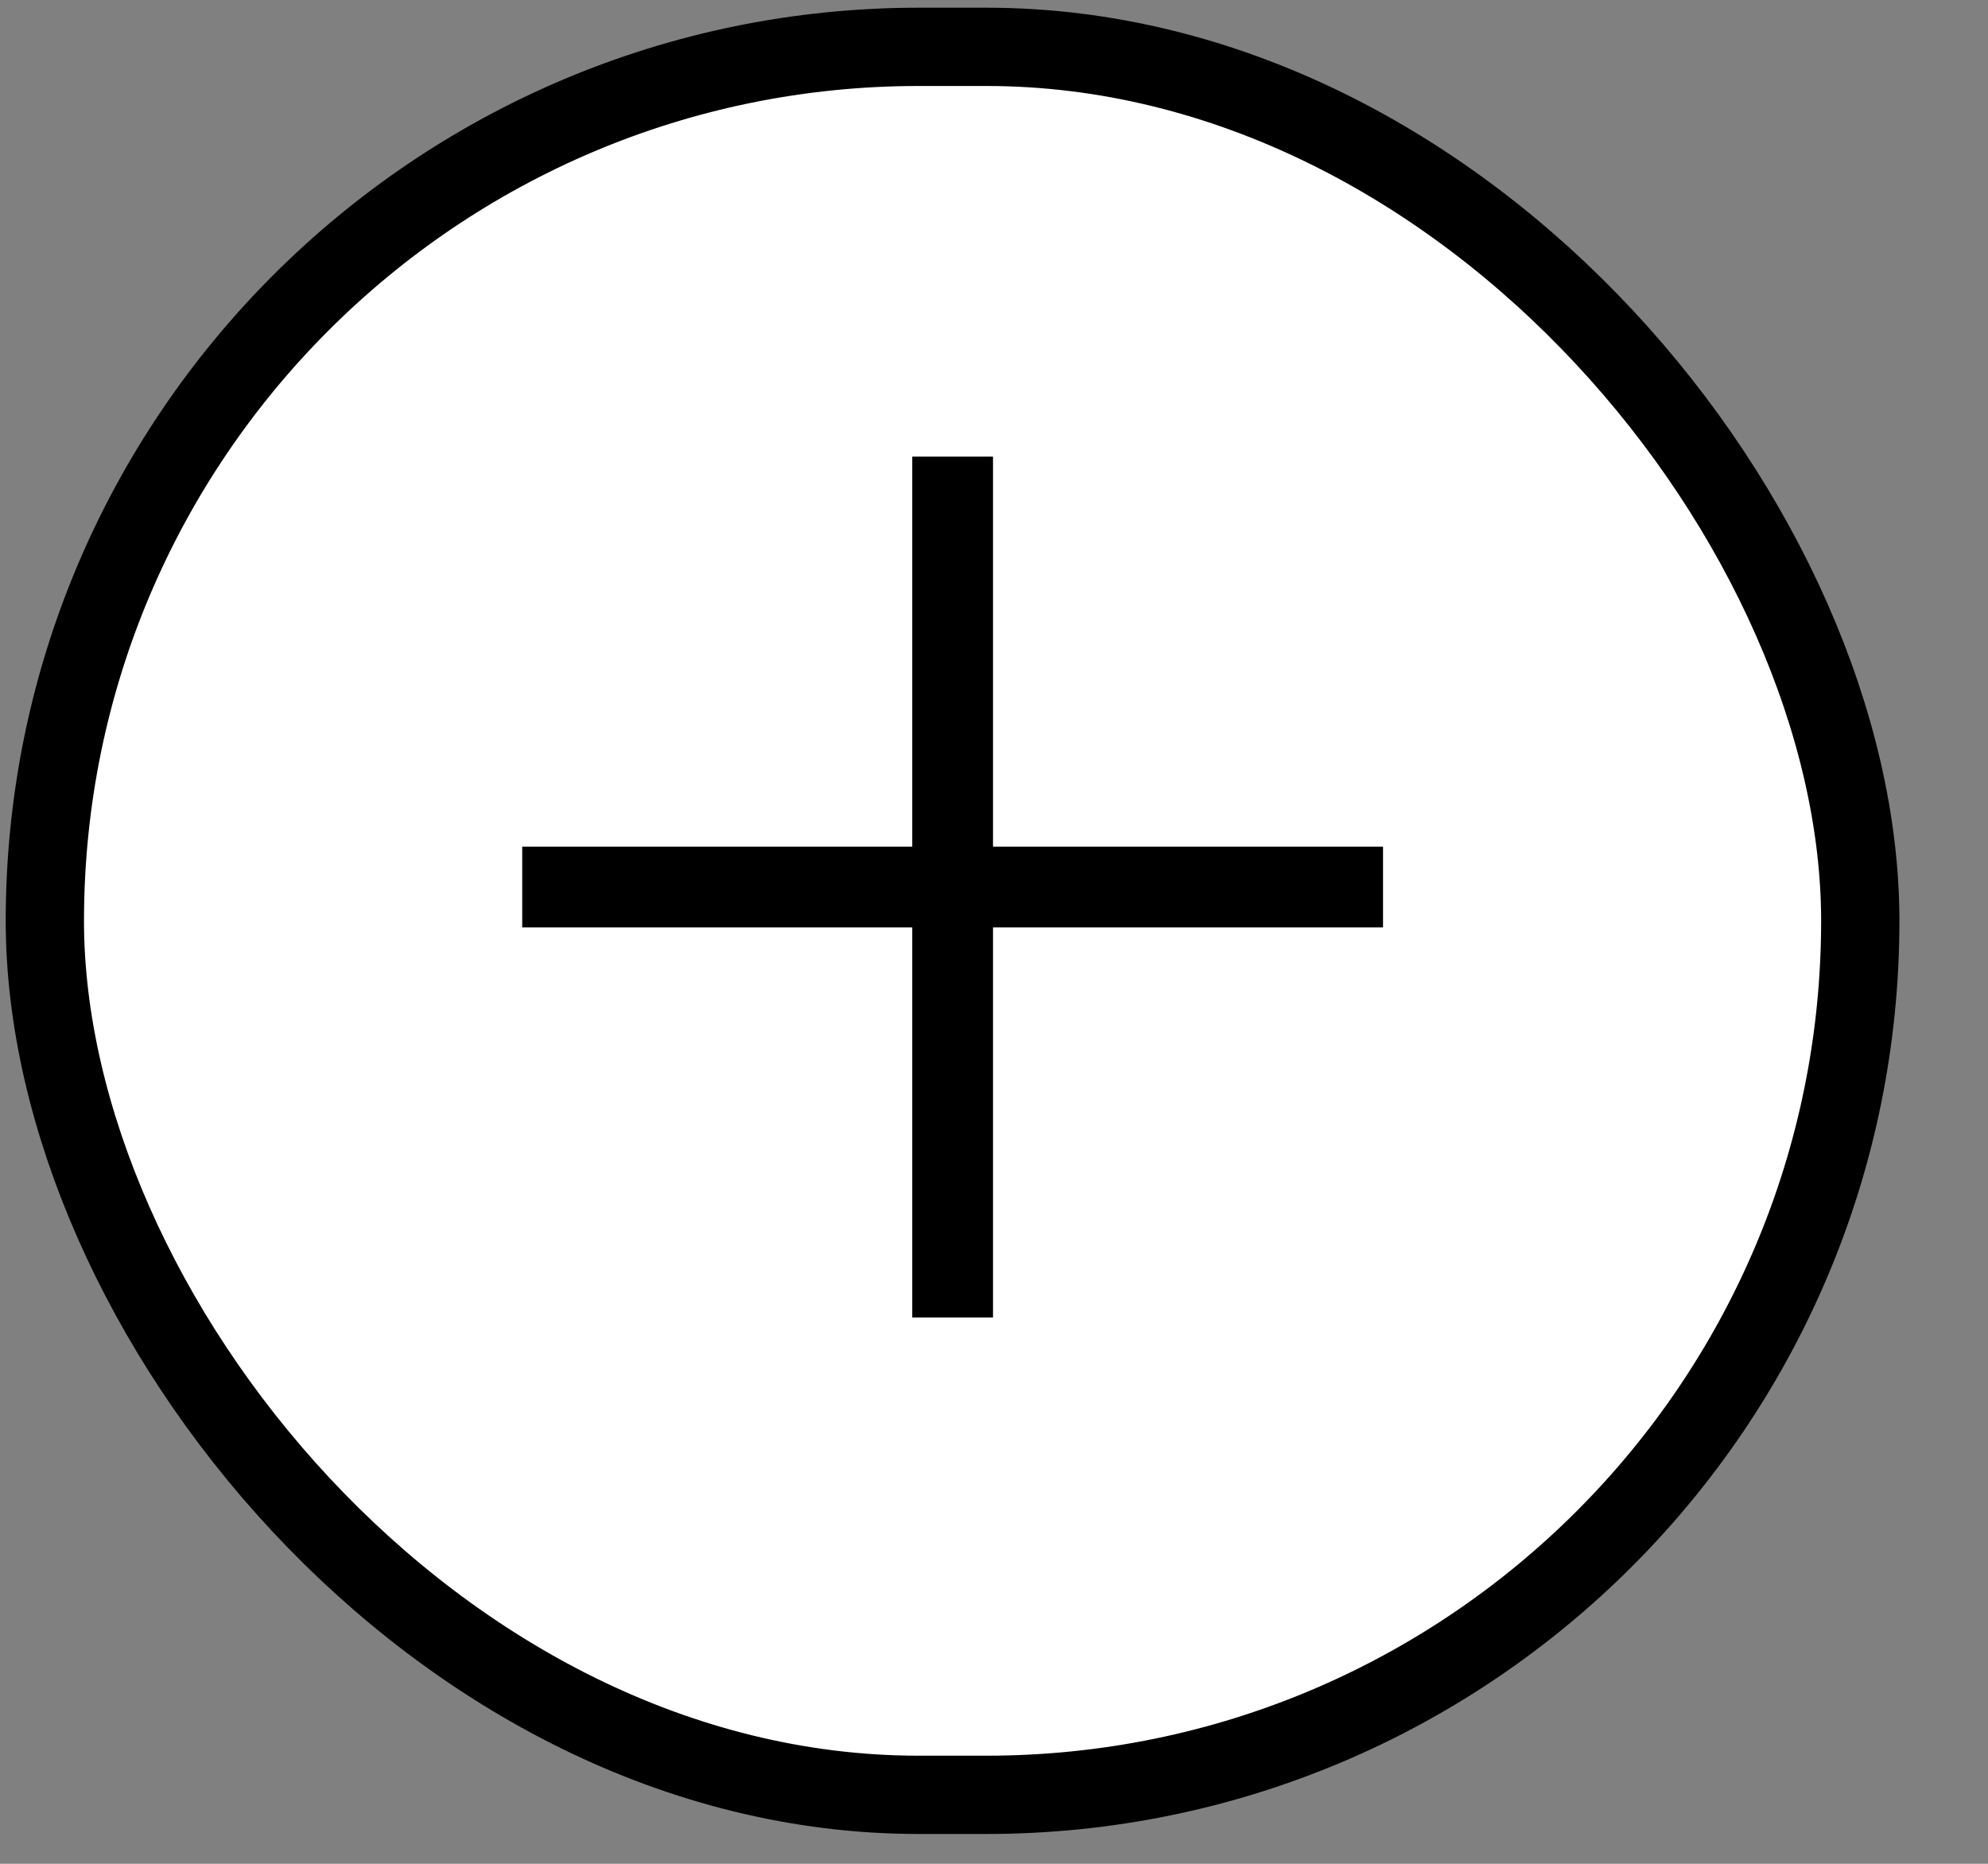
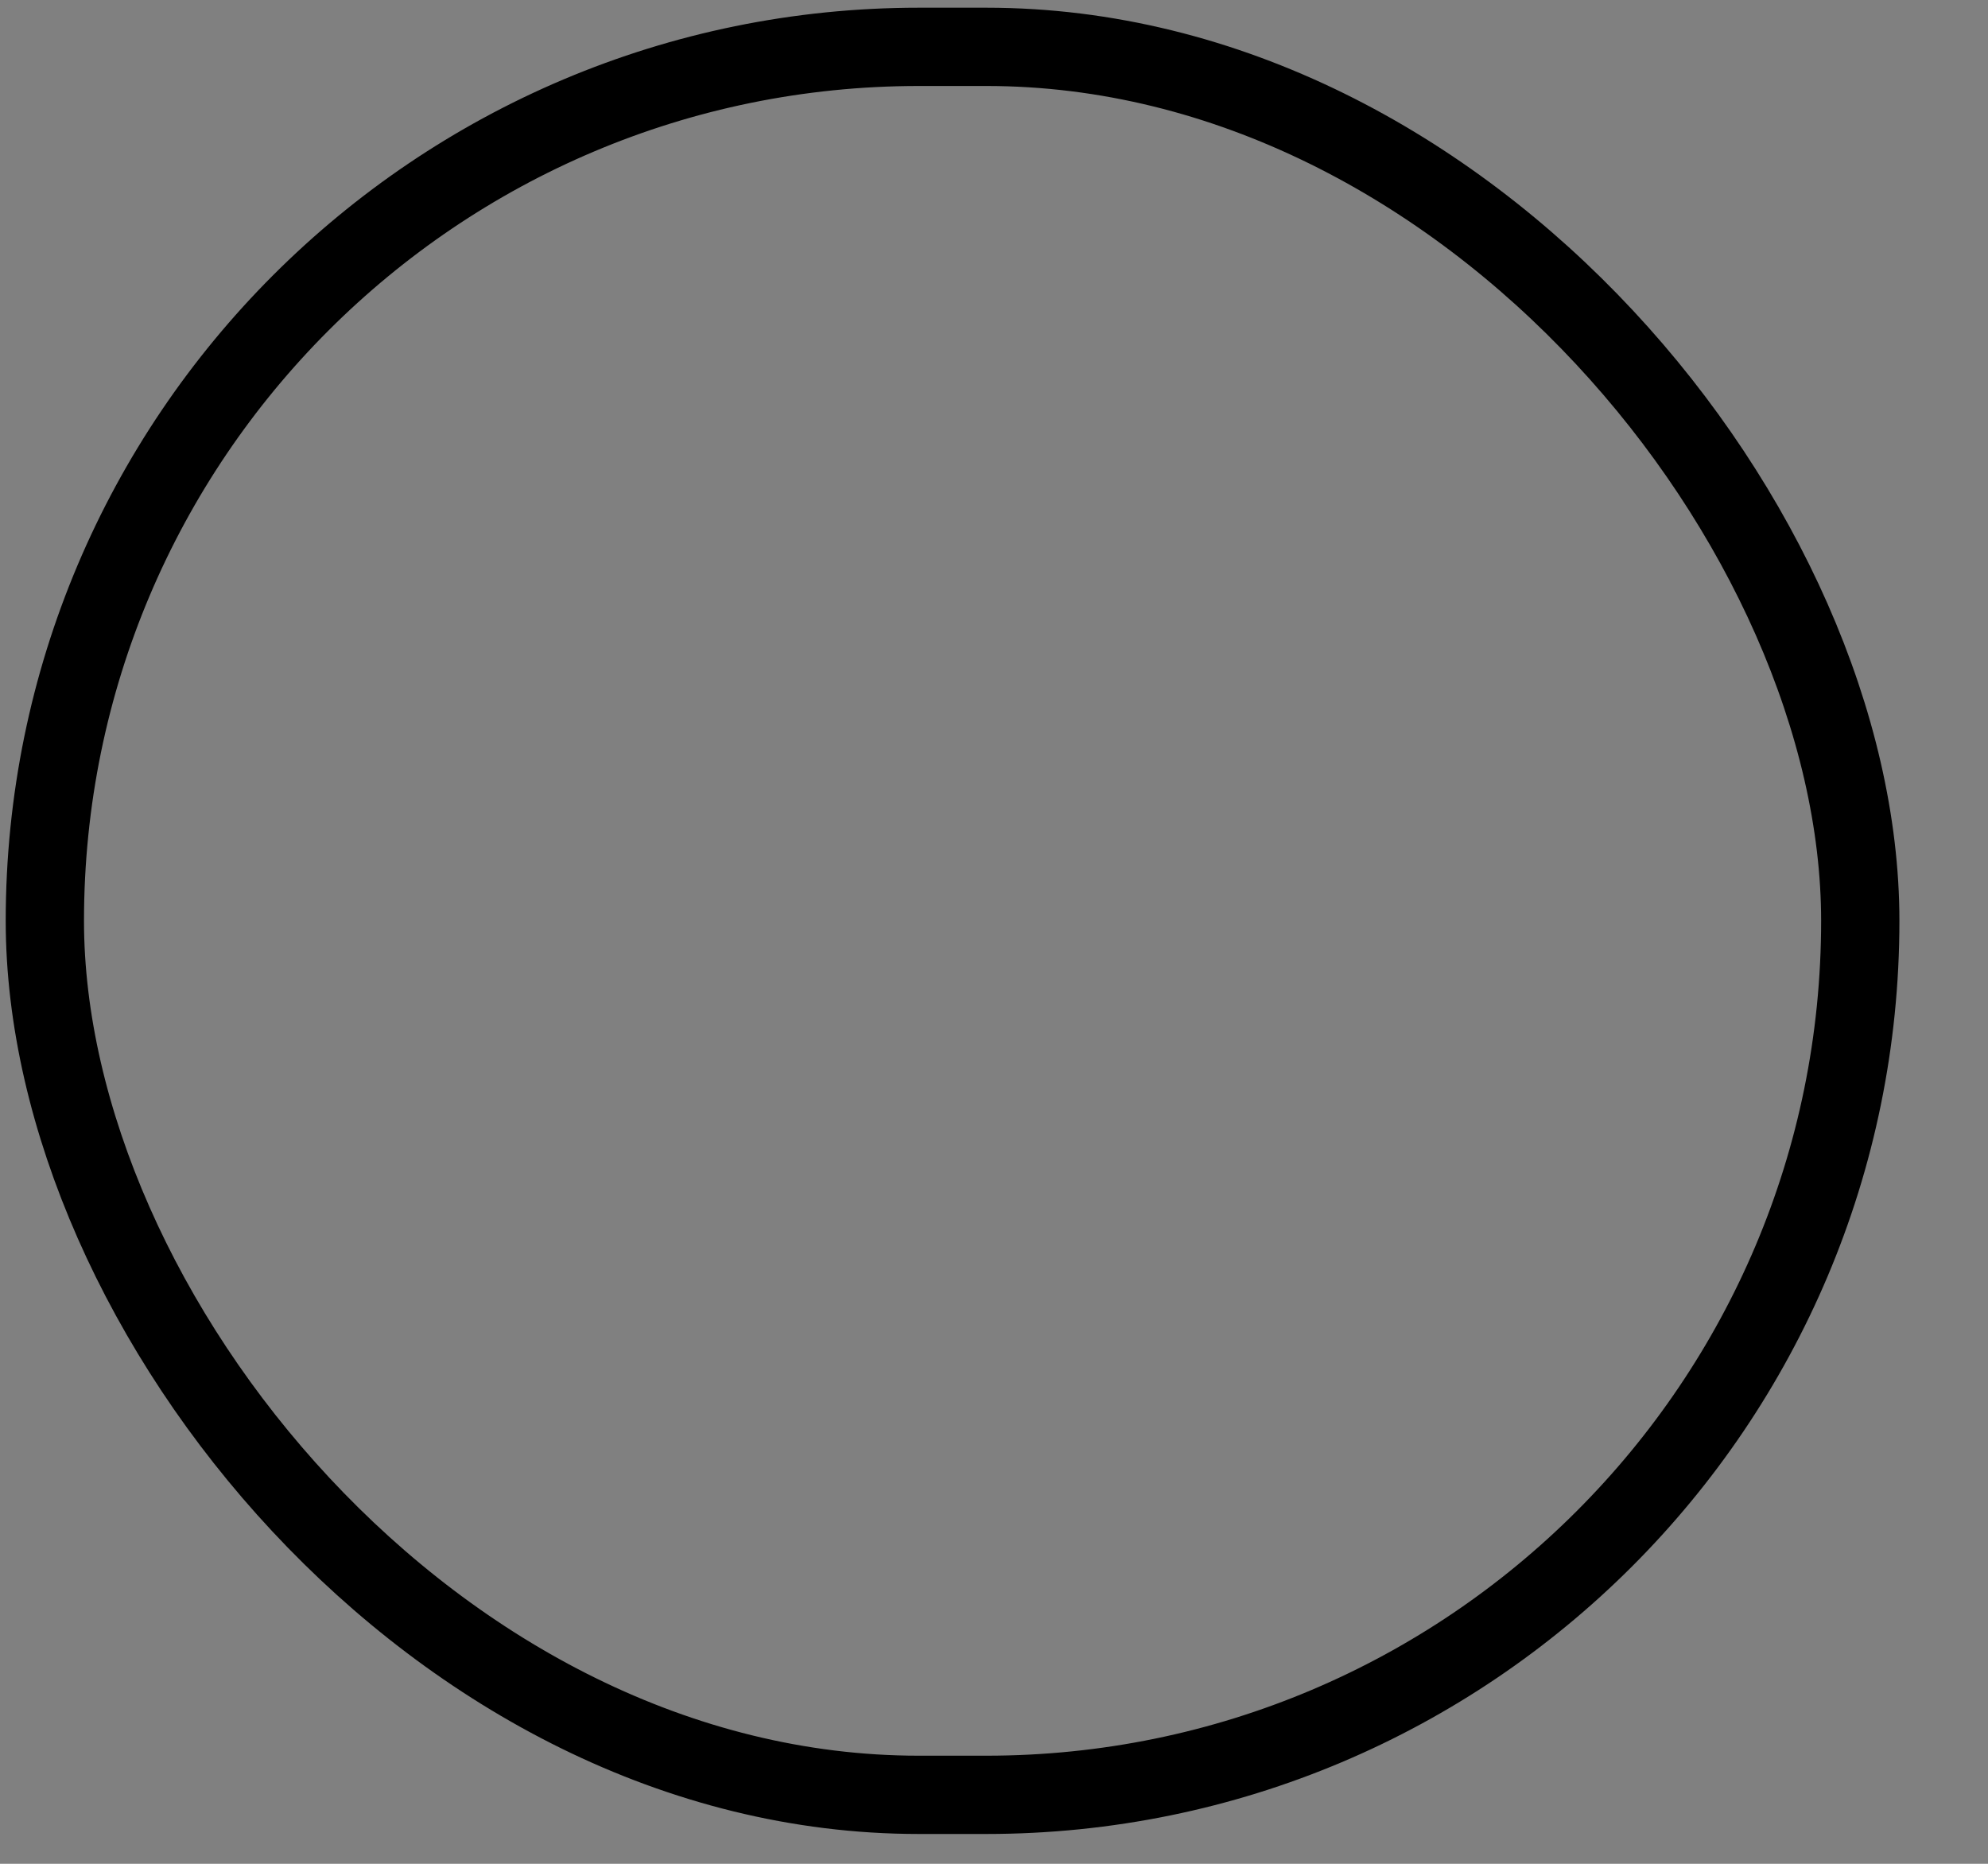
<svg xmlns="http://www.w3.org/2000/svg" width="16" height="15" viewBox="0 0 16 15" fill="none">
  <rect x="0" y="0" width="16" height="15" fill="#808080" stroke="none" />
-   <rect x="14.972" y="14.445" width="14.611" height="14.068" rx="7.034" transform="rotate(180 14.972 14.445)" fill="white" />
  <rect x="14.972" y="14.445" width="14.611" height="14.068" rx="7.034" transform="rotate(180 14.972 14.445)" stroke="black" stroke-width="0.63" />
-   <path d="M7.342 6.814V3.675H7.992V6.814H11.131V7.464H7.992V10.603H7.342V7.464H4.203V6.814H7.342Z" fill="black" />
</svg>